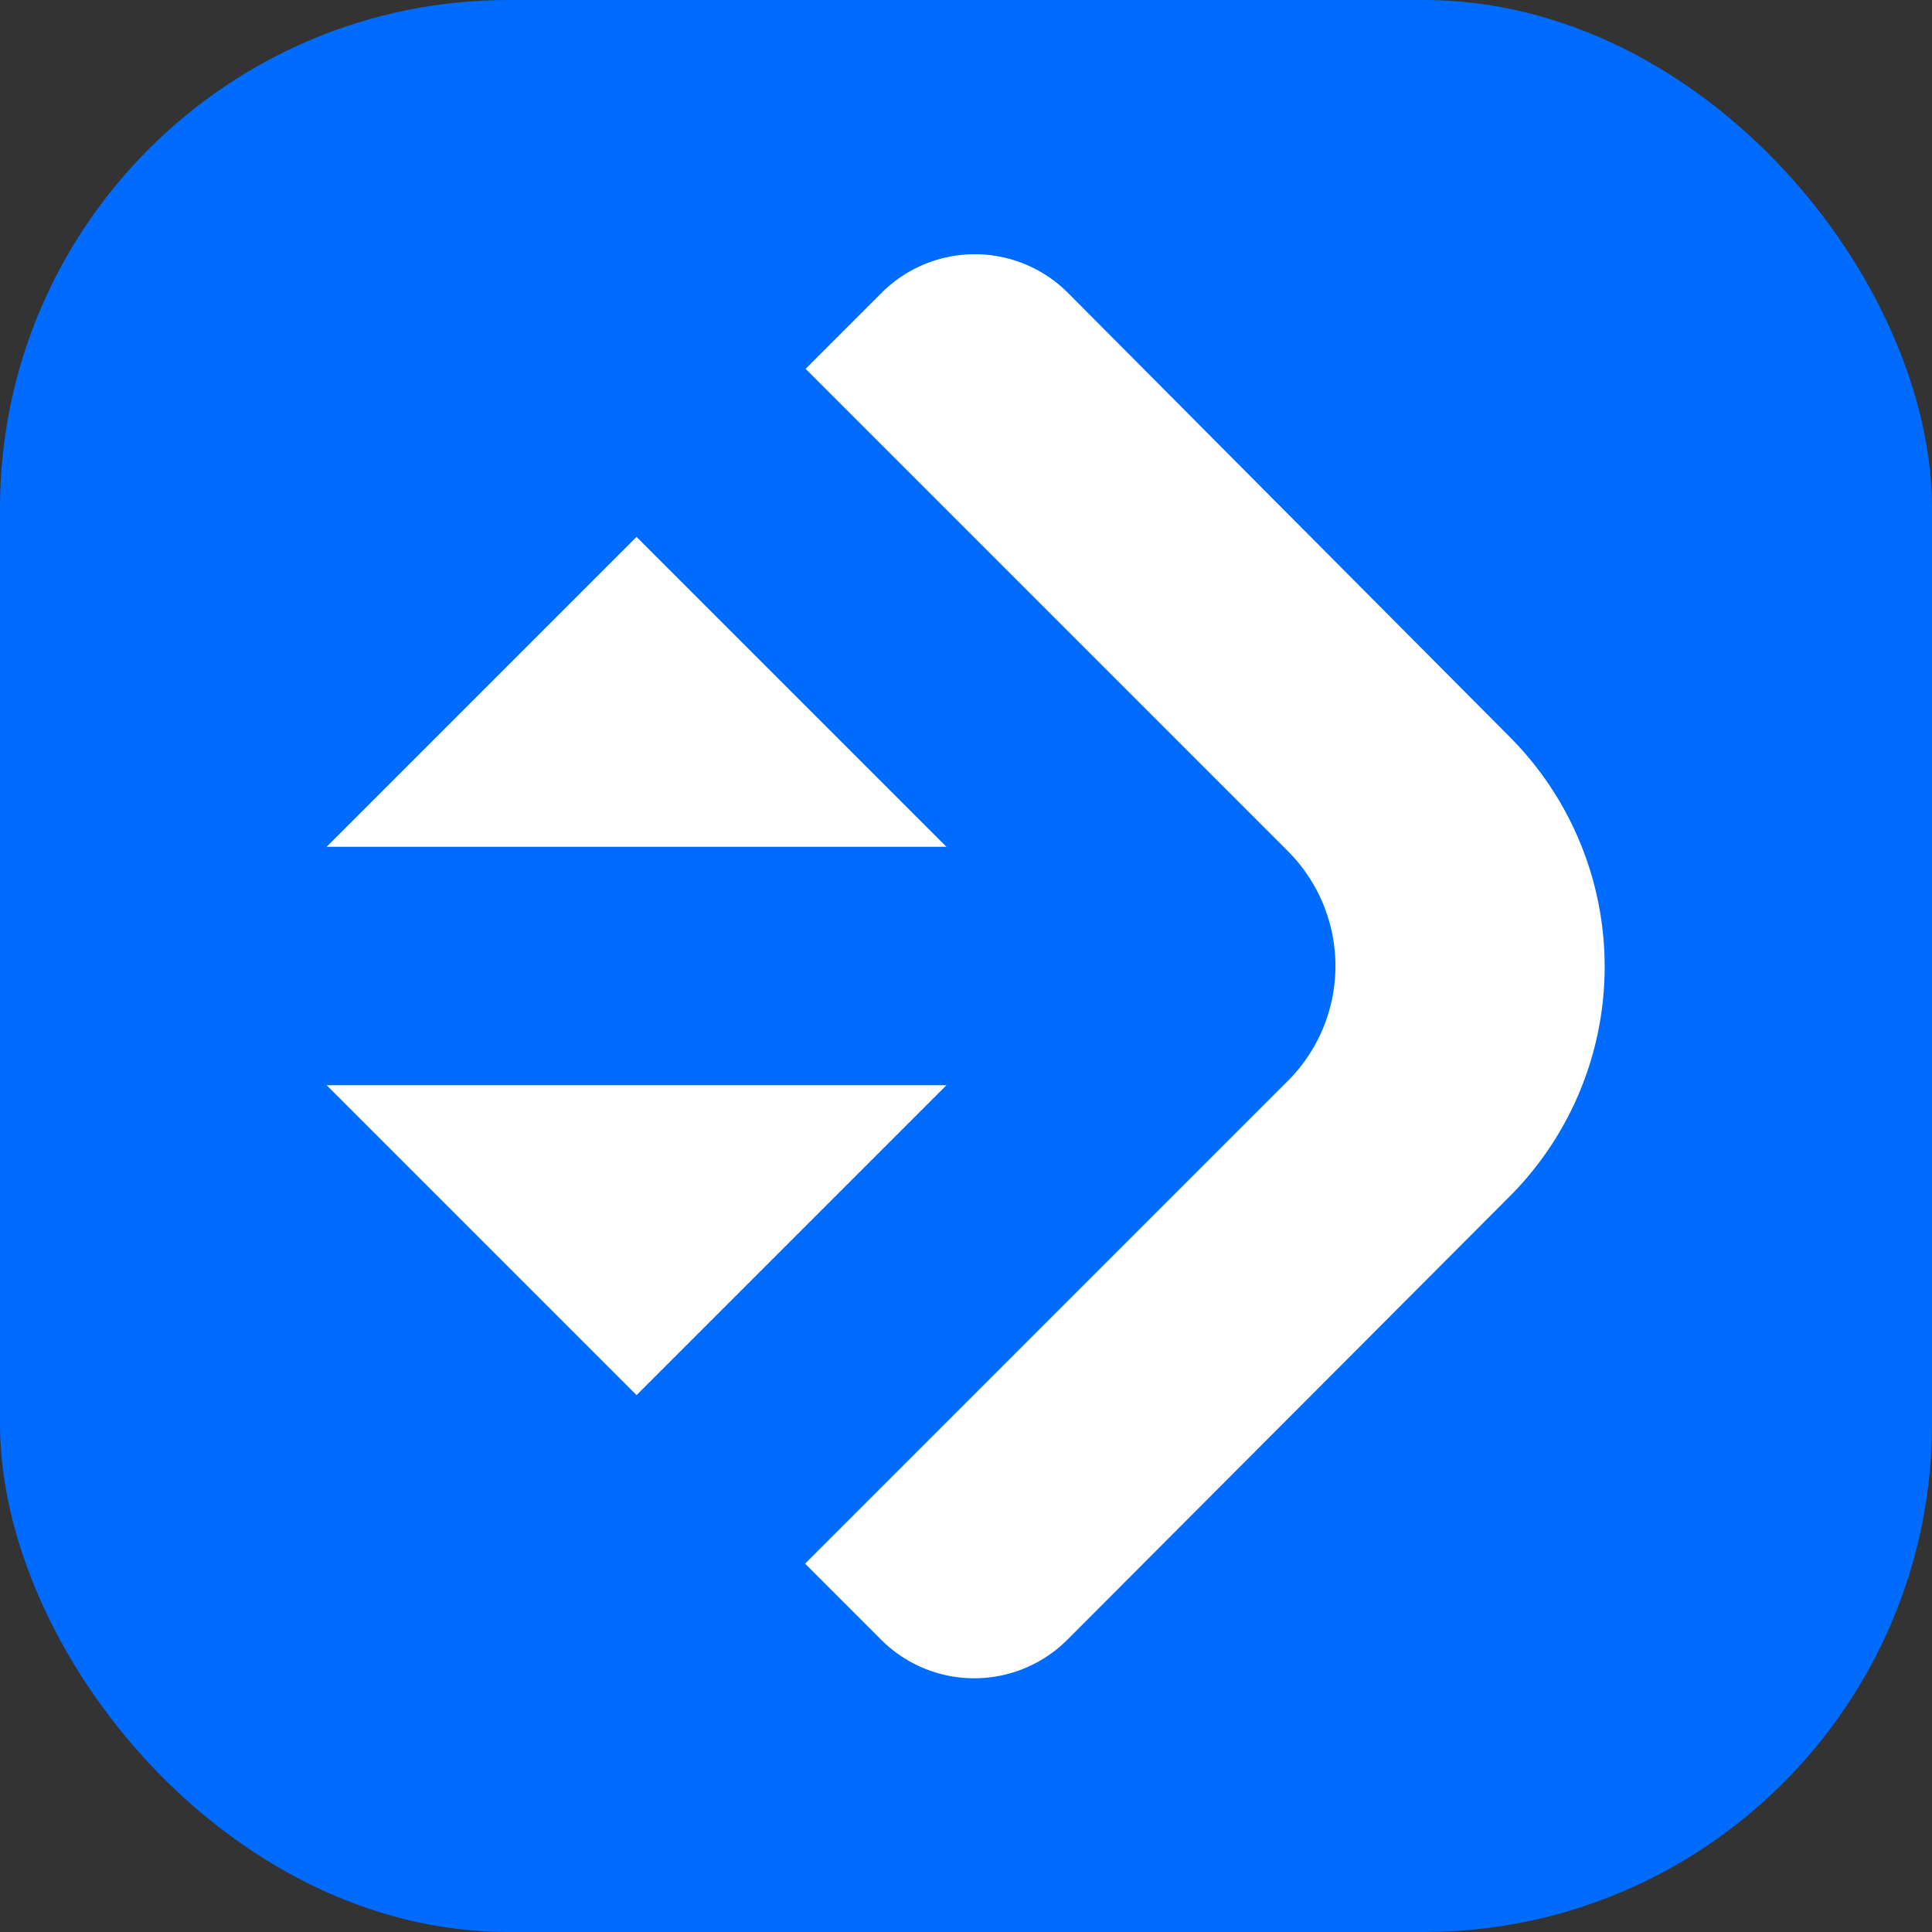
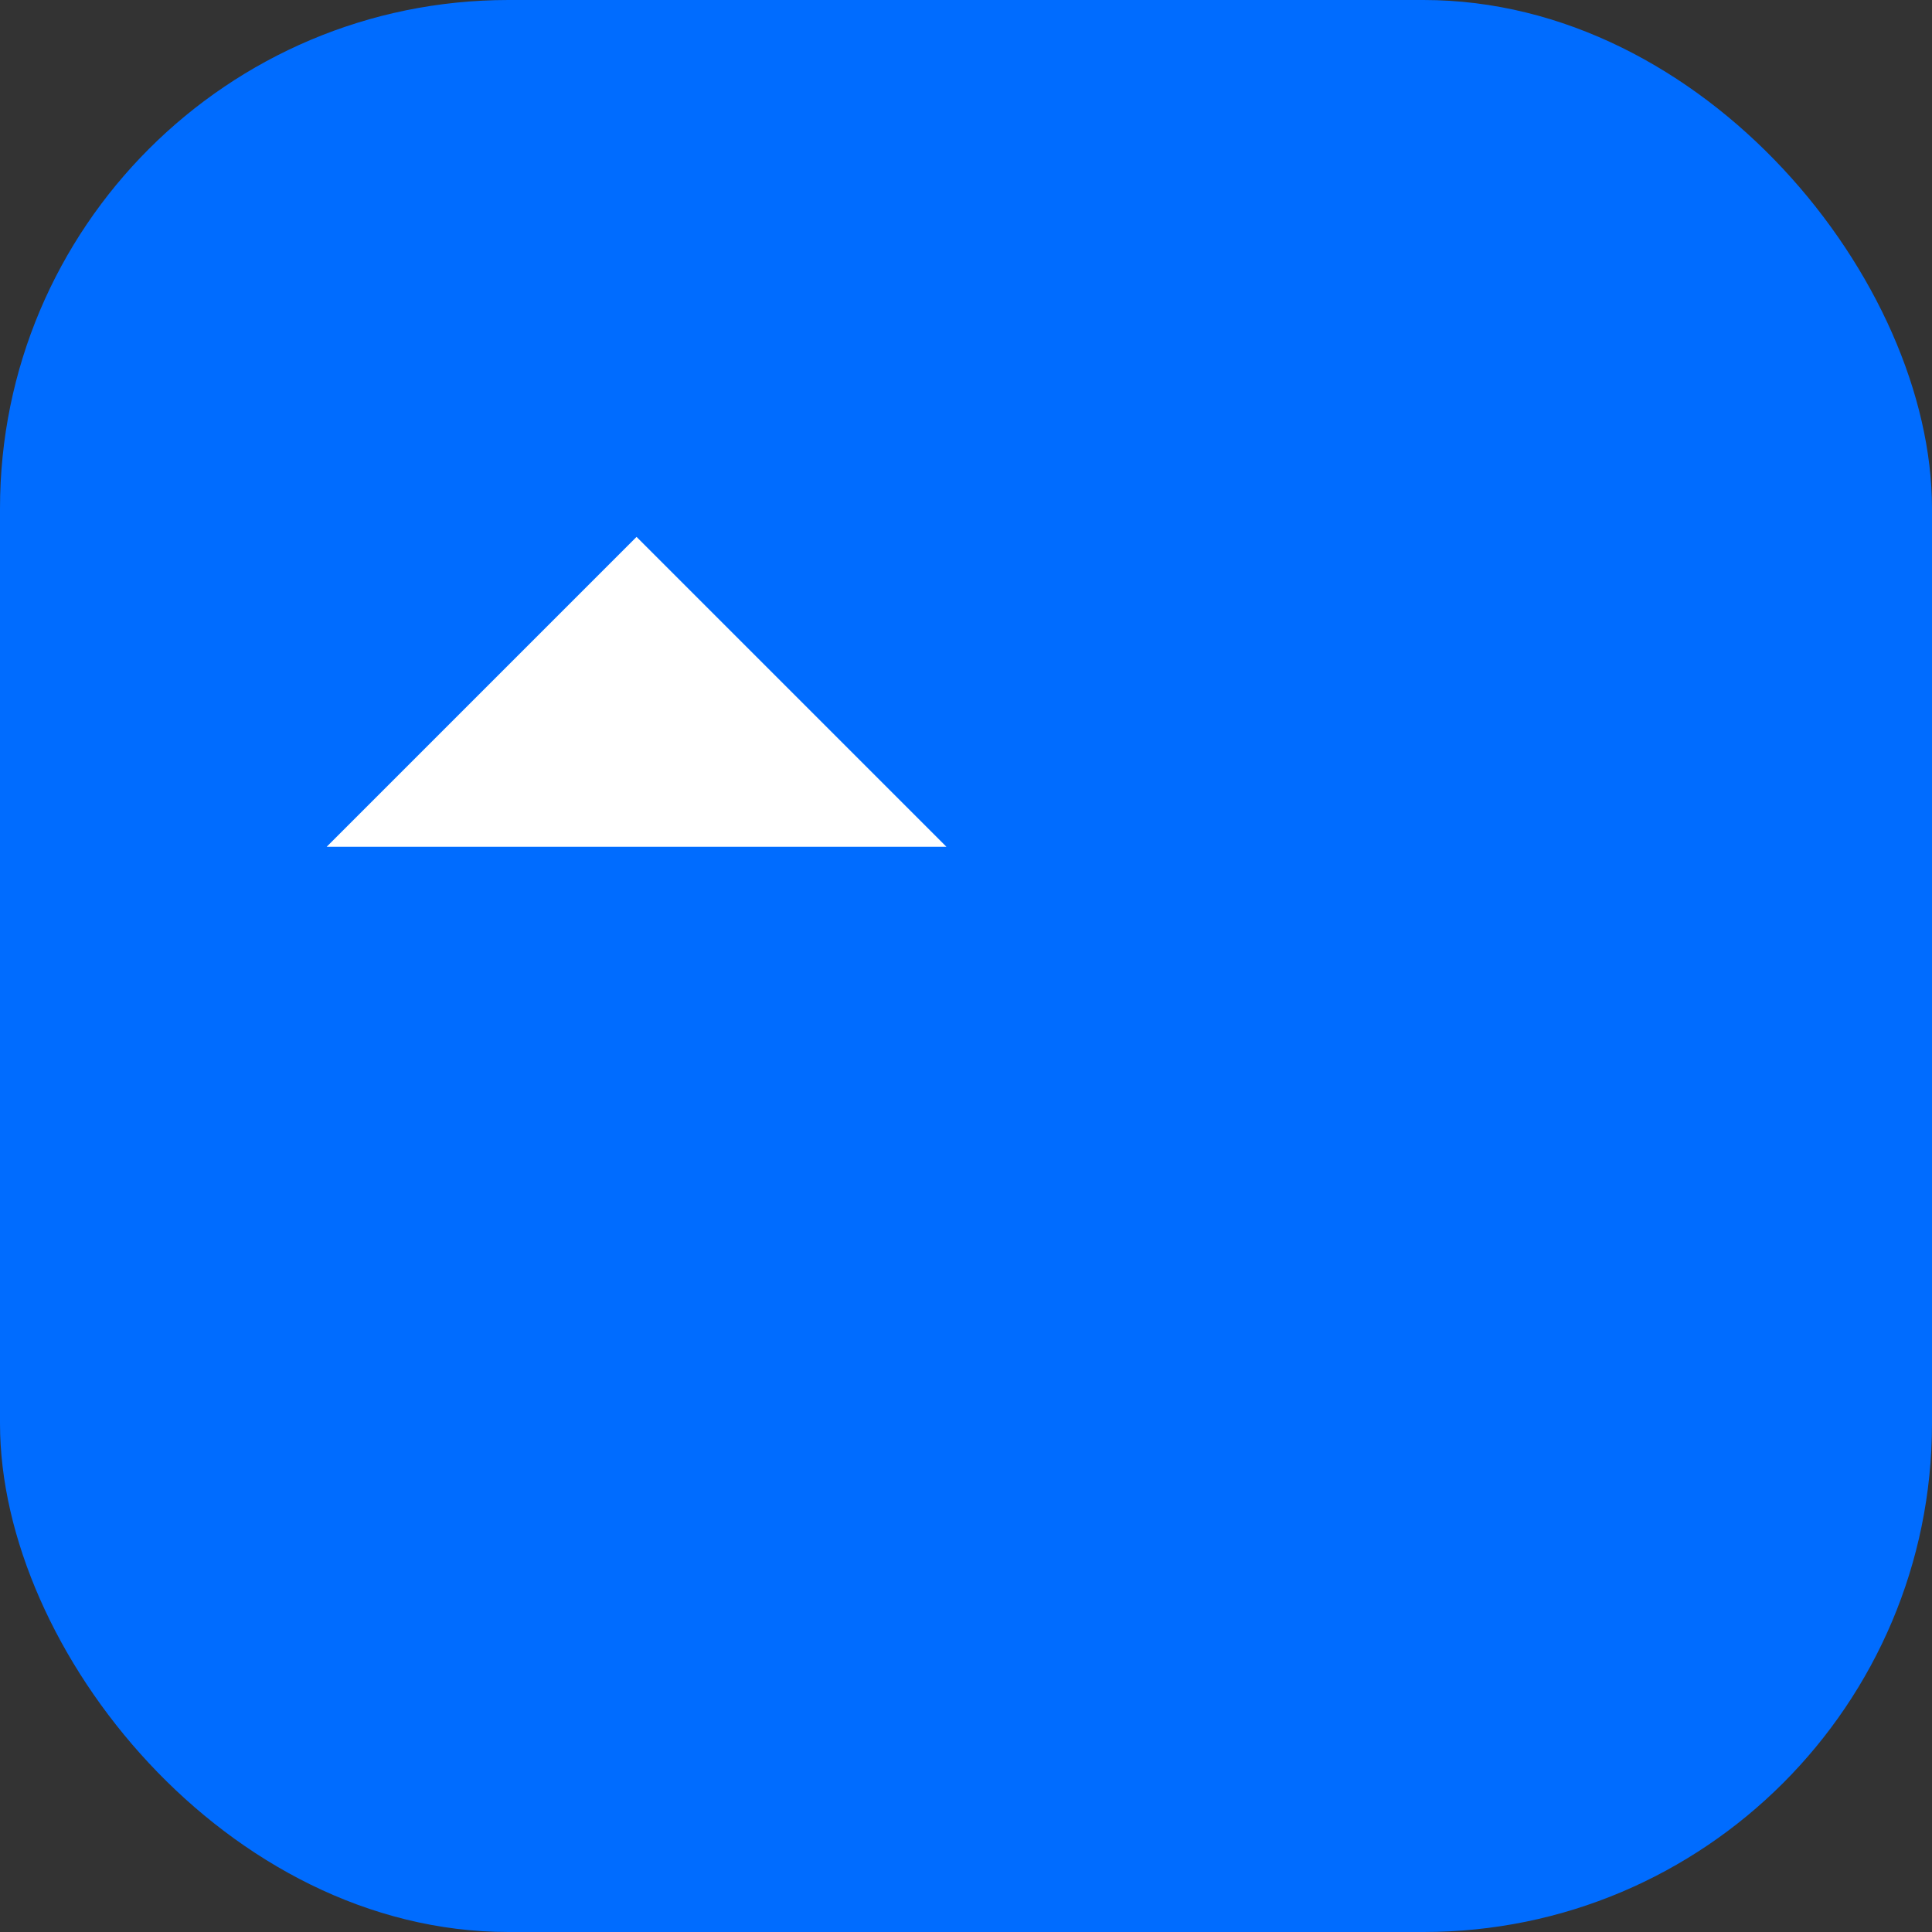
<svg xmlns="http://www.w3.org/2000/svg" viewBox="0 0 76 76">
  <rect x="0" y="0" width="76" height="76" fill="#333333" stroke="none" />
  <defs>
    <style>.a{fill:#006cff;}.b{fill:#fff;}</style>
  </defs>
  <rect class="a" width="76" height="76" rx="20" />
-   <polygon class="b" points="12.85 42.69 25.04 54.88 37.23 42.69 12.85 42.69" />
-   <path class="b" d="M59.4,29,42,11.51a5.18,5.18,0,0,0-7.31,0l-3,3L48.55,31.37l2.1,2.1a6.39,6.39,0,0,1,0,9.06l-2.1,2.1L31.67,61.51l3,3a5.18,5.18,0,0,0,7.31,0L59.4,47.05A12.8,12.8,0,0,0,59.4,29Z" />
  <polygon class="b" points="25.04 21.12 12.85 33.31 37.23 33.31 25.04 21.12" />
</svg>